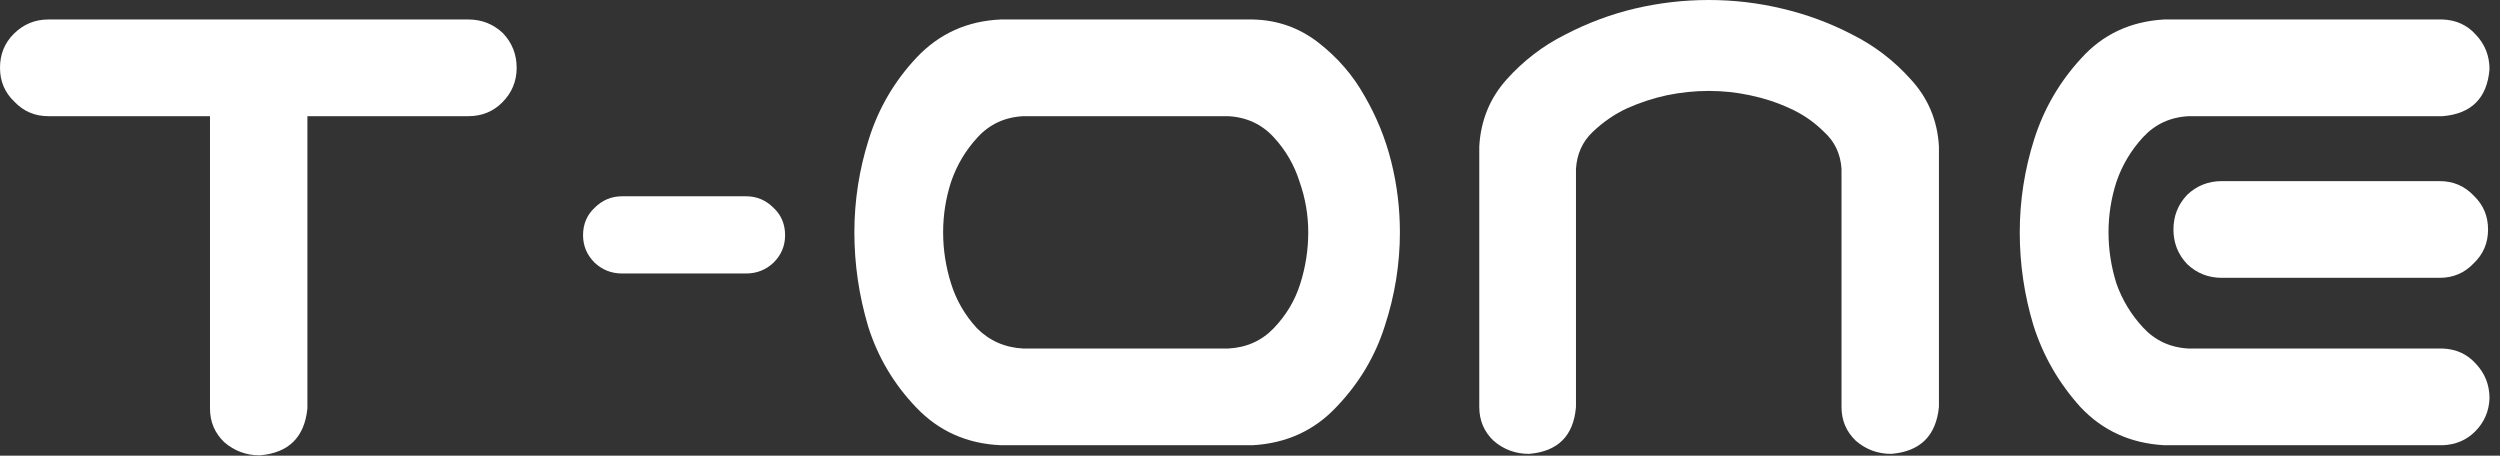
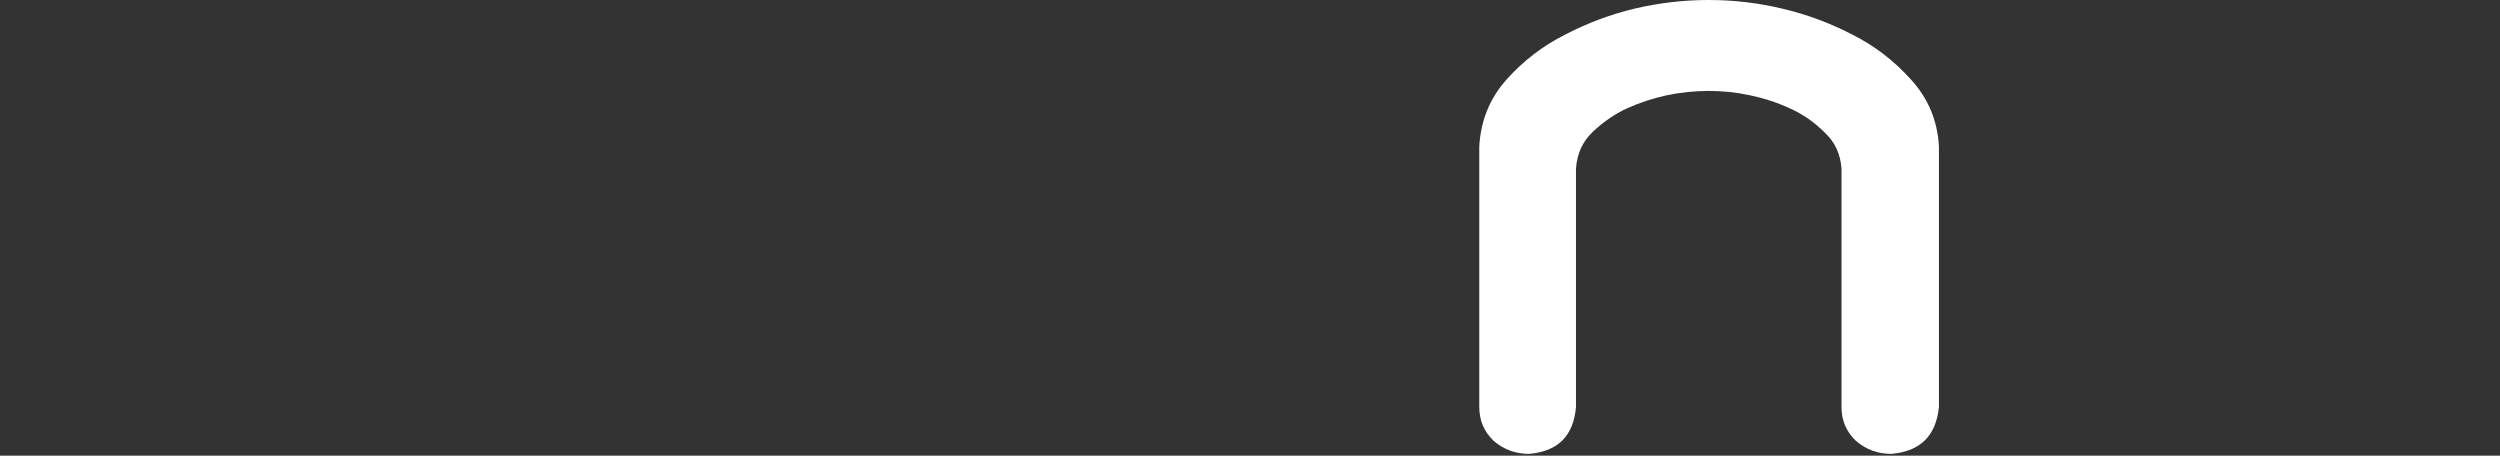
<svg xmlns="http://www.w3.org/2000/svg" width="203" height="37" viewBox="0 0 203 37" fill="none">
  <rect x="0" y="0" width="203" height="37" fill="#333333" stroke="none" />
-   <path d="M175.723 1.582H178.418H198.34C199.434 1.621 200.332 2.031 201.035 2.812C201.777 3.594 202.148 4.531 202.148 5.625C201.953 7.969 200.684 9.238 198.34 9.434H177.715C176.23 9.512 175 10.078 174.023 11.133C173.047 12.188 172.324 13.398 171.855 14.766C171.426 16.094 171.211 17.461 171.211 18.867C171.211 20.273 171.426 21.66 171.855 23.027C172.324 24.355 173.047 25.547 174.023 26.602C175 27.656 176.23 28.223 177.715 28.301H198.34C199.434 28.34 200.332 28.75 201.035 29.531C201.777 30.312 202.148 31.25 202.148 32.344C202.109 33.398 201.719 34.297 200.977 35.039C200.273 35.742 199.395 36.113 198.34 36.152H176.836H175.723C172.988 35.996 170.723 34.961 168.926 33.047C167.168 31.094 165.898 28.887 165.117 26.426C164.375 23.965 164.004 21.445 164.004 18.867C164.004 16.289 164.395 13.77 165.176 11.309C165.957 8.848 167.227 6.66 168.984 4.746C170.742 2.793 172.988 1.738 175.723 1.582ZM202.031 18.633C202.031 19.727 201.641 20.645 200.859 21.387C200.117 22.168 199.199 22.559 198.105 22.559H180.41C179.316 22.559 178.379 22.188 177.598 21.445C176.855 20.664 176.484 19.727 176.484 18.633C176.484 17.539 176.855 16.602 177.598 15.82C178.379 15.078 179.316 14.707 180.41 14.707H198.105C199.199 14.707 200.117 15.098 200.859 15.879C201.641 16.621 202.031 17.539 202.031 18.633Z" fill="white" />
  <path d="M138.75 0C140.781 0 142.773 0.234 144.727 0.703C146.719 1.172 148.613 1.875 150.41 2.812C152.207 3.711 153.789 4.922 155.156 6.445C156.562 7.969 157.324 9.785 157.441 11.895V14.355V33.047C157.207 35.391 155.918 36.66 153.574 36.855C152.48 36.855 151.523 36.504 150.703 35.801C149.922 35.059 149.531 34.141 149.531 33.047V13.711C149.453 12.5 148.984 11.504 148.125 10.723C147.305 9.902 146.367 9.258 145.312 8.789C144.297 8.32 143.223 7.969 142.09 7.734C140.996 7.5 139.883 7.383 138.75 7.383C137.617 7.383 136.484 7.5 135.352 7.734C134.258 7.969 133.184 8.32 132.129 8.789C131.113 9.258 130.176 9.902 129.316 10.723C128.496 11.504 128.047 12.5 127.969 13.711V33.047C127.773 35.391 126.504 36.66 124.16 36.855C123.066 36.855 122.109 36.504 121.289 35.801C120.508 35.059 120.117 34.141 120.117 33.047V14.355V11.895C120.234 9.785 120.977 7.969 122.344 6.445C123.711 4.922 125.293 3.711 127.09 2.812C128.887 1.875 130.762 1.172 132.715 0.703C134.707 0.234 136.719 0 138.75 0Z" fill="white" />
-   <path d="M101.719 1.582C103.711 1.621 105.488 2.246 107.051 3.457C108.613 4.668 109.863 6.113 110.801 7.793C111.777 9.473 112.5 11.25 112.969 13.125C113.438 15 113.672 16.914 113.672 18.867C113.672 21.445 113.262 23.984 112.441 26.484C111.66 28.945 110.352 31.133 108.516 33.047C106.719 34.961 104.453 35.996 101.719 36.152H81.269C78.535 36.035 76.25 35.02 74.414 33.105C72.578 31.191 71.269 28.984 70.488 26.484C69.746 23.984 69.375 21.445 69.375 18.867C69.375 16.289 69.766 13.77 70.547 11.309C71.328 8.809 72.617 6.602 74.414 4.688C76.25 2.734 78.535 1.699 81.269 1.582H82.383H100.605H101.719ZM99.727 28.301C101.211 28.223 102.441 27.676 103.418 26.66C104.434 25.605 105.156 24.395 105.586 23.027C106.016 21.66 106.23 20.273 106.23 18.867C106.23 17.461 105.996 16.094 105.527 14.766C105.098 13.398 104.395 12.188 103.418 11.133C102.441 10.078 101.211 9.512 99.727 9.434H83.086C81.602 9.512 80.371 10.078 79.394 11.133C78.418 12.188 77.695 13.398 77.227 14.766C76.797 16.094 76.582 17.461 76.582 18.867C76.582 20.273 76.797 21.66 77.227 23.027C77.656 24.395 78.359 25.605 79.336 26.66C80.352 27.676 81.602 28.223 83.086 28.301H99.727Z" fill="white" />
-   <path d="M50.508 22.207C49.648 22.207 48.906 21.914 48.281 21.328C47.656 20.703 47.344 19.961 47.344 19.102C47.344 18.203 47.656 17.461 48.281 16.875C48.906 16.25 49.648 15.938 50.508 15.938H60.586C61.445 15.938 62.188 16.25 62.812 16.875C63.438 17.461 63.75 18.203 63.75 19.102C63.75 19.961 63.438 20.703 62.812 21.328C62.188 21.914 61.445 22.207 60.586 22.207H50.508Z" fill="white" />
-   <path d="M0 5.508C0 4.414 0.371 3.496 1.113 2.754C1.895 1.973 2.832 1.582 3.926 1.582H38.027C39.121 1.582 40.059 1.953 40.84 2.695C41.582 3.477 41.953 4.414 41.953 5.508C41.953 6.602 41.562 7.539 40.781 8.32C40.039 9.062 39.121 9.434 38.027 9.434H24.961V33.164C24.727 35.508 23.438 36.777 21.094 36.973C20 36.973 19.043 36.621 18.223 35.918C17.441 35.176 17.051 34.258 17.051 33.164V9.434H3.926C2.832 9.434 1.914 9.043 1.172 8.262C0.391 7.52 0 6.602 0 5.508Z" fill="white" />
</svg>